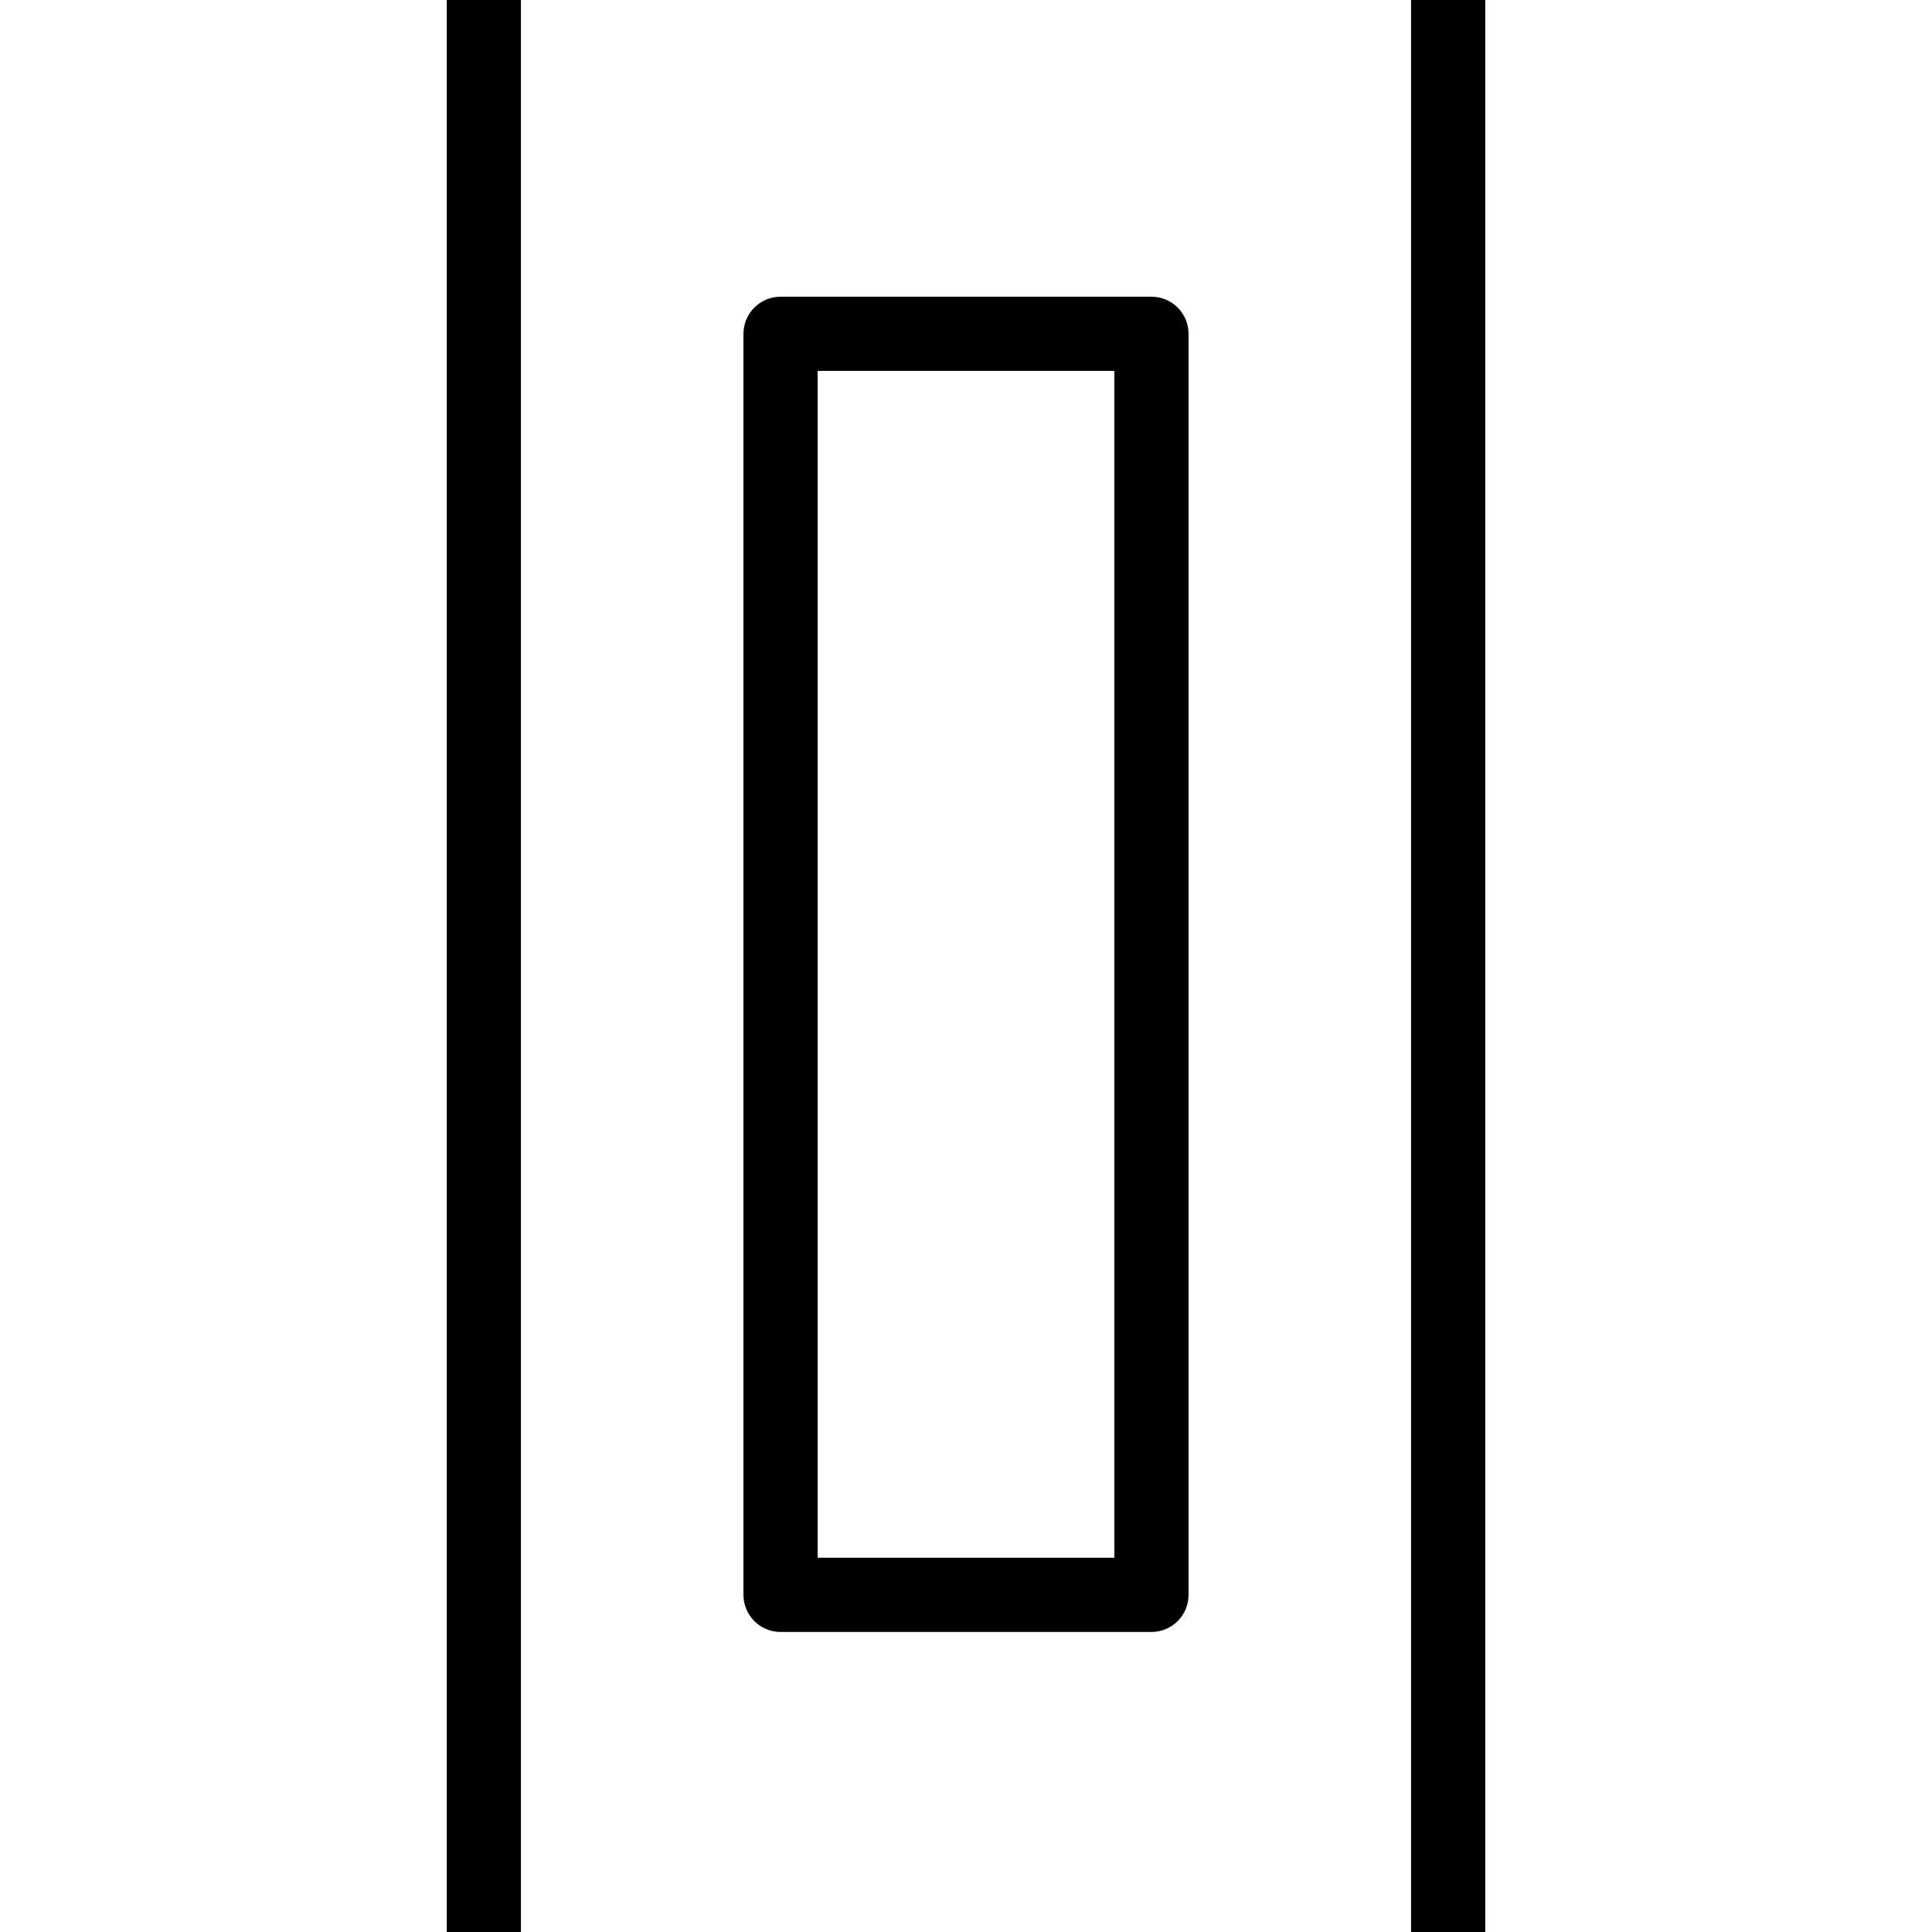
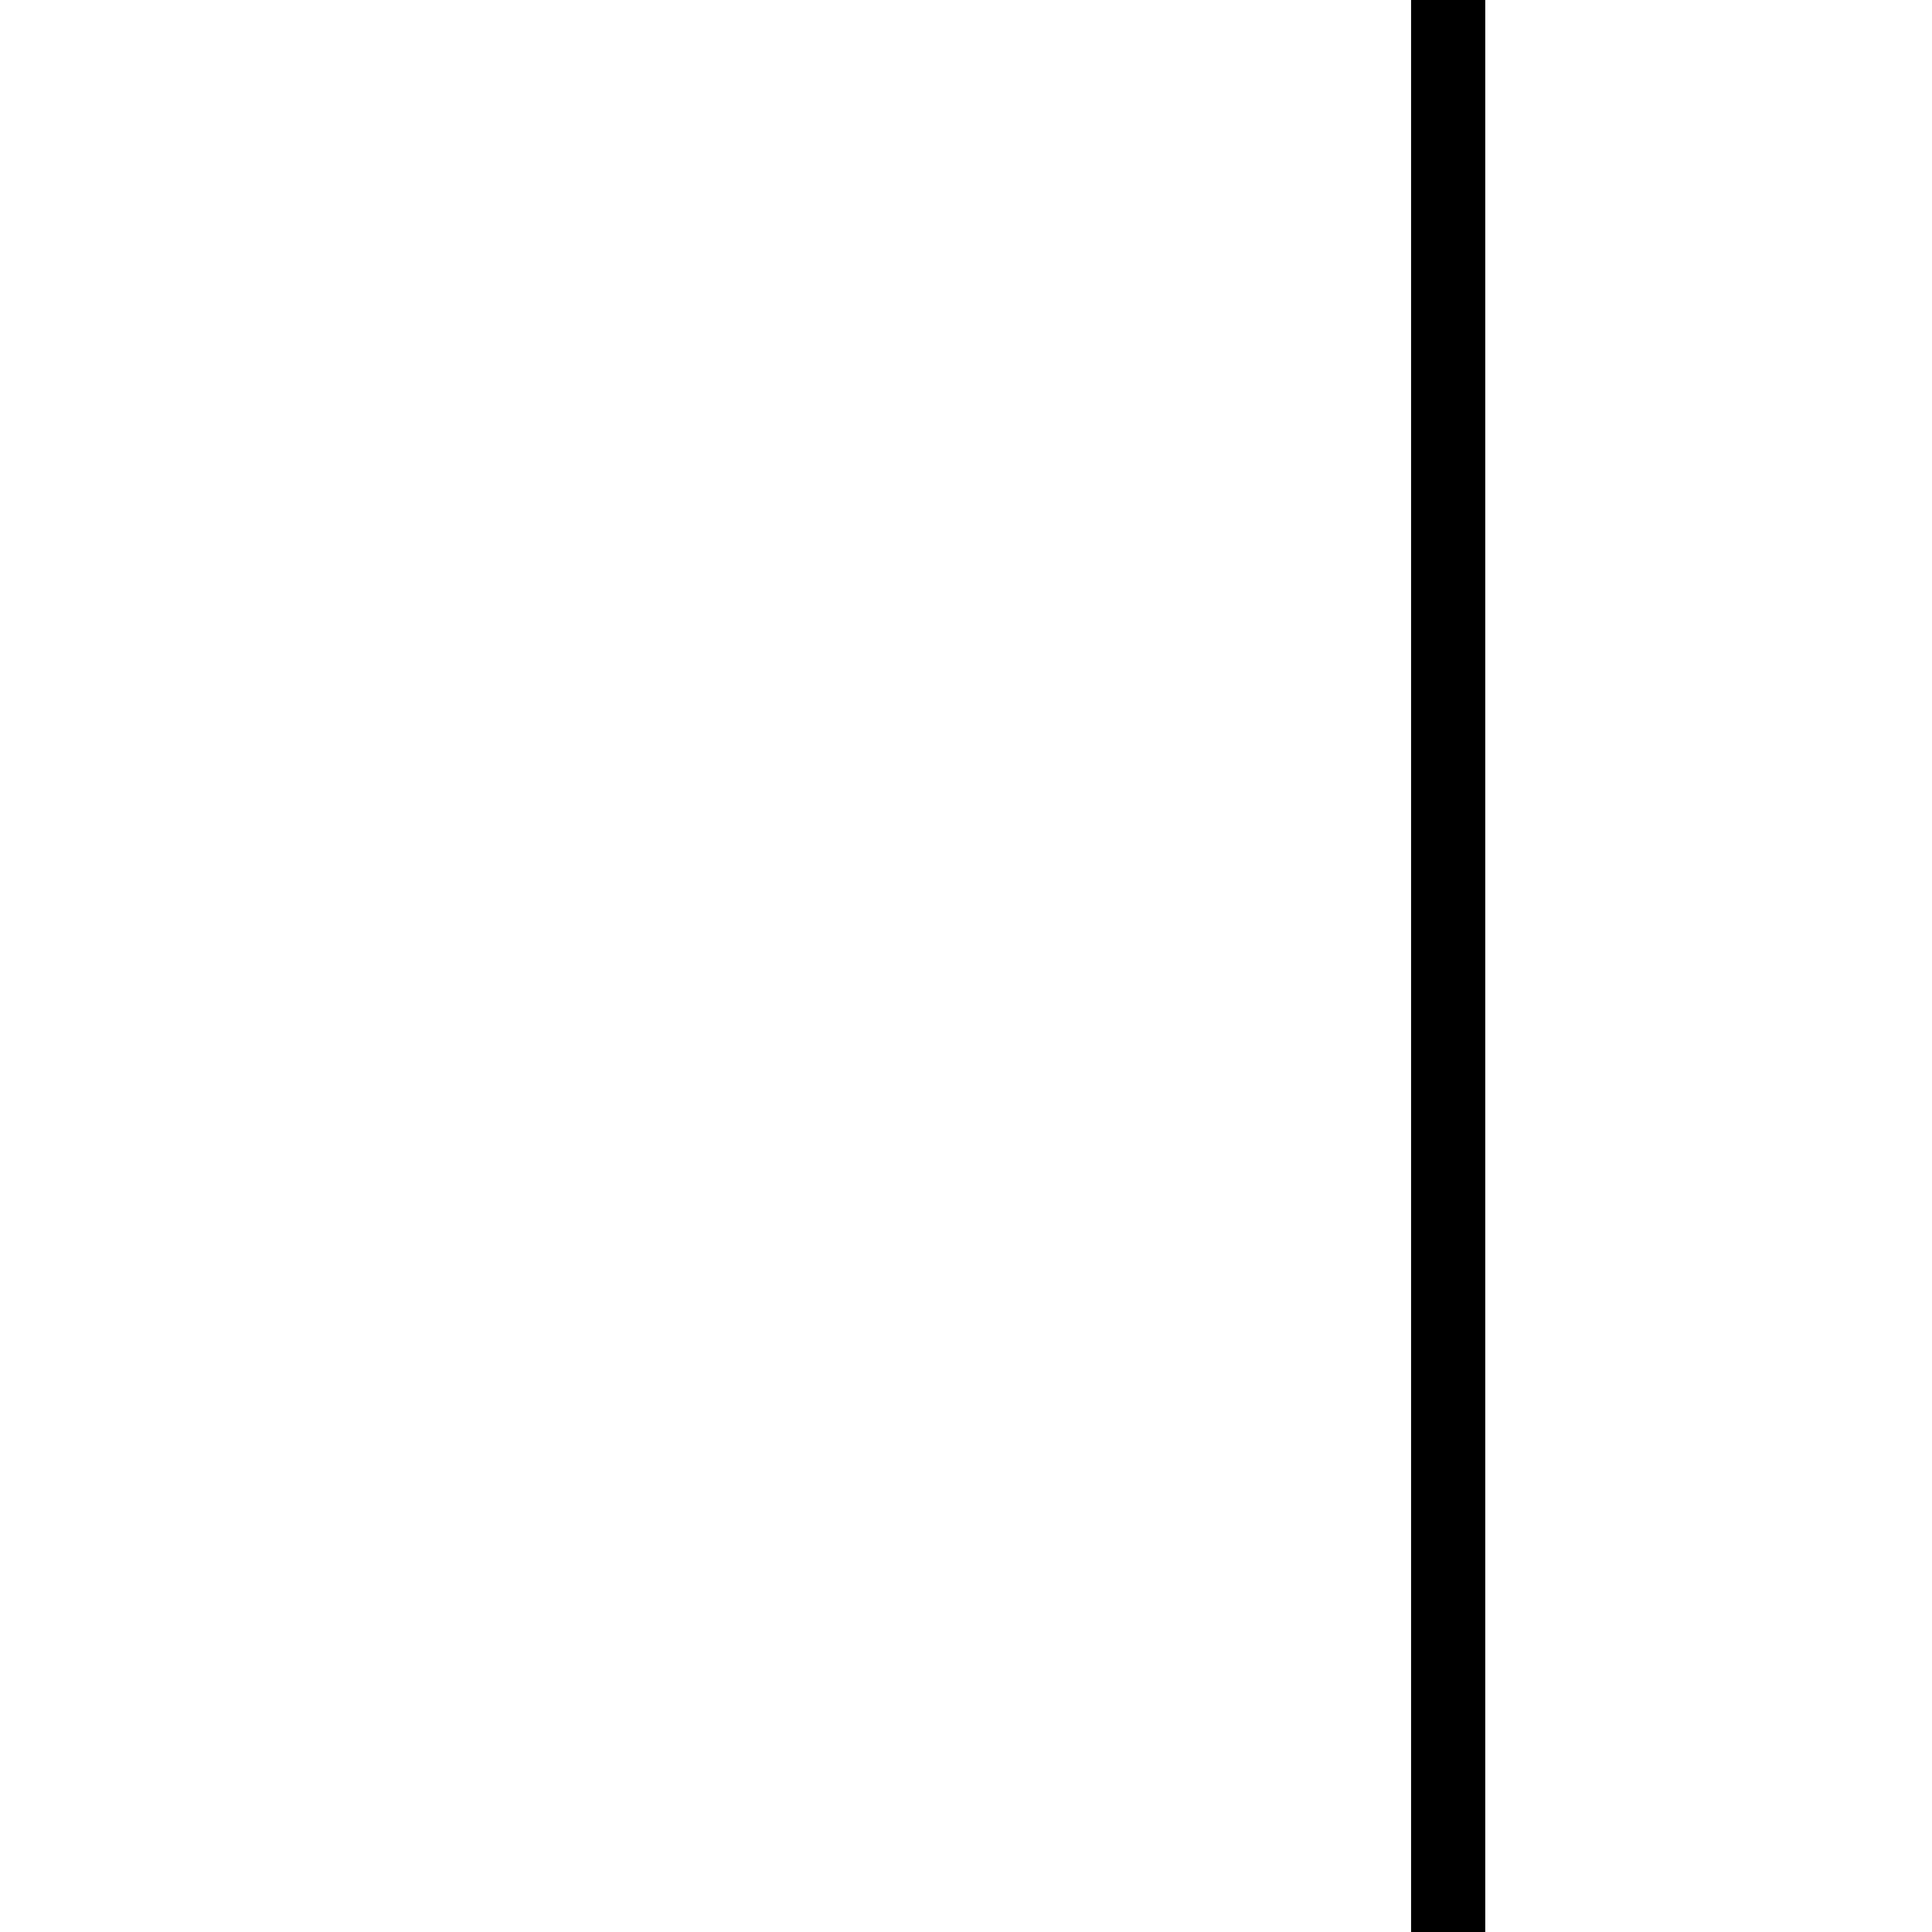
<svg xmlns="http://www.w3.org/2000/svg" fill="#000000" version="1.1" id="Layer_1" viewBox="0 0 202.971 202.971" xml:space="preserve">
  <g>
    <g>
      <g>
-         <path d="M120.968,31.172H82.003c-2.152,0-3.897,1.745-3.897,3.897v132.483c0,2.152,1.745,3.897,3.897,3.897h38.966     c2.152,0,3.897-1.745,3.897-3.897V35.069C124.865,32.917,123.12,31.172,120.968,31.172z M85.899,163.655V38.966h31.172v124.689     H85.899z" />
-         <rect x="46.934" width="7.793" height="202.971" />
        <rect x="148.244" width="7.793" height="202.971" />
      </g>
    </g>
  </g>
</svg>